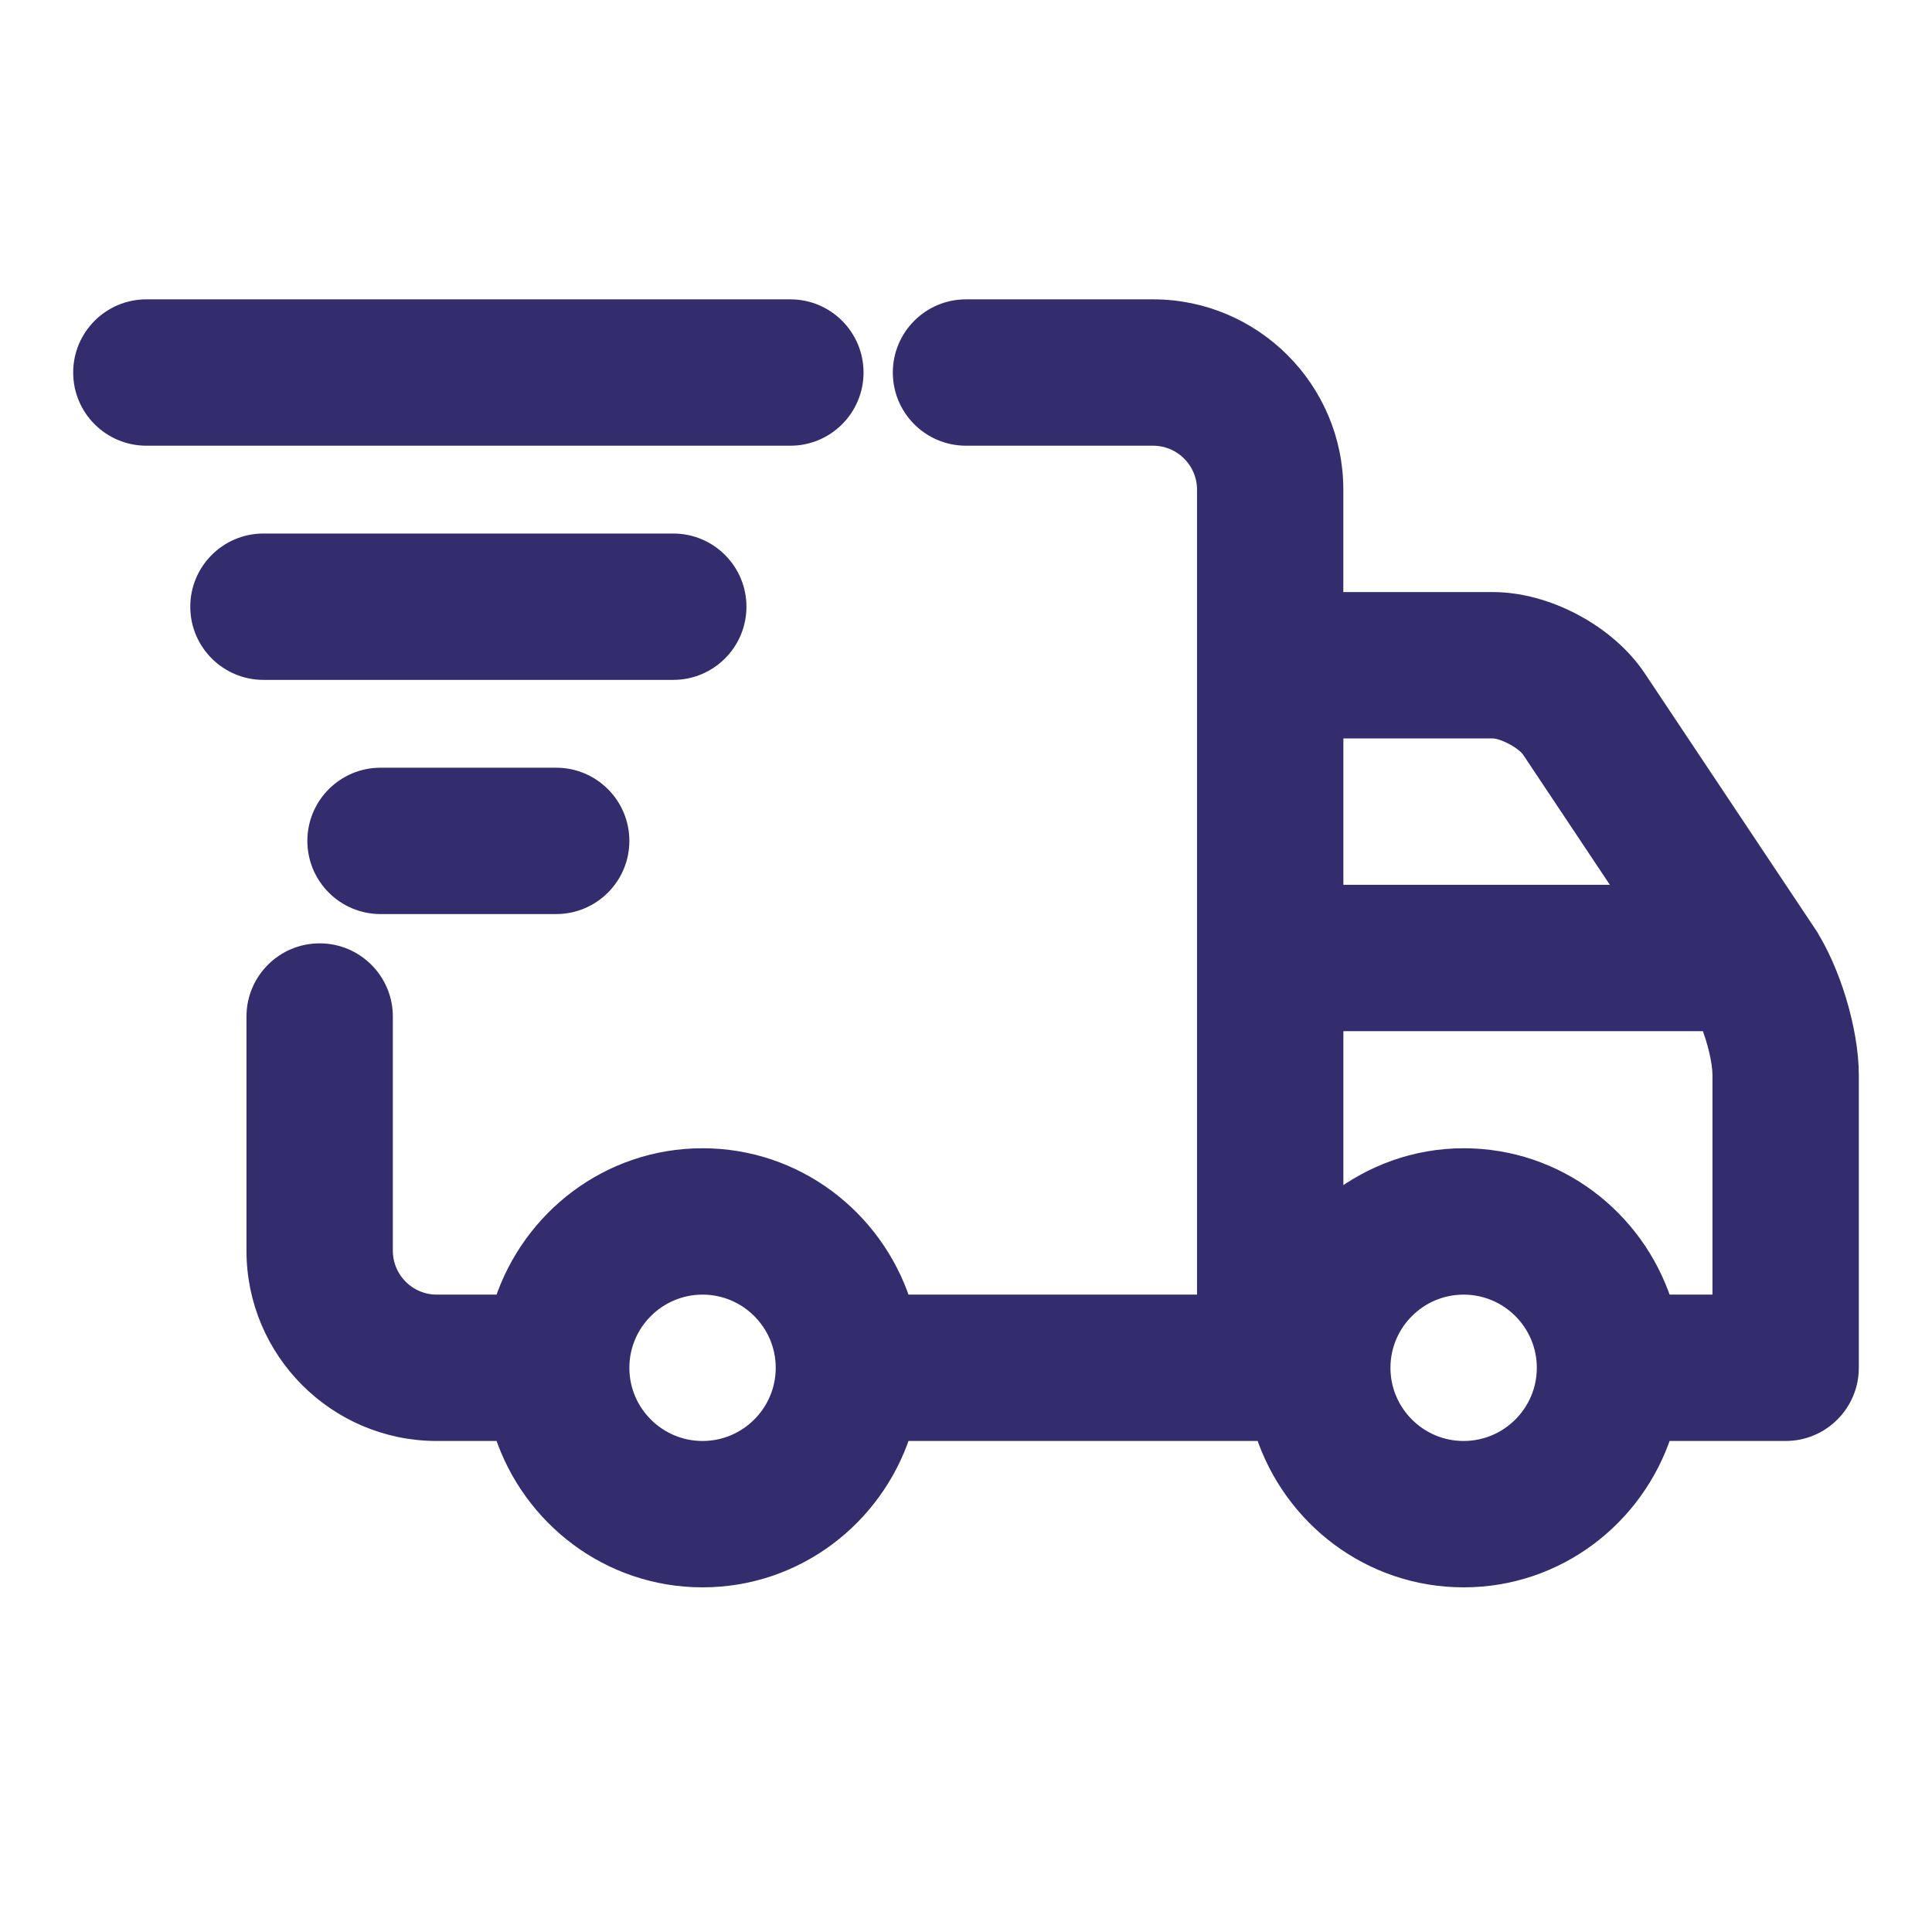
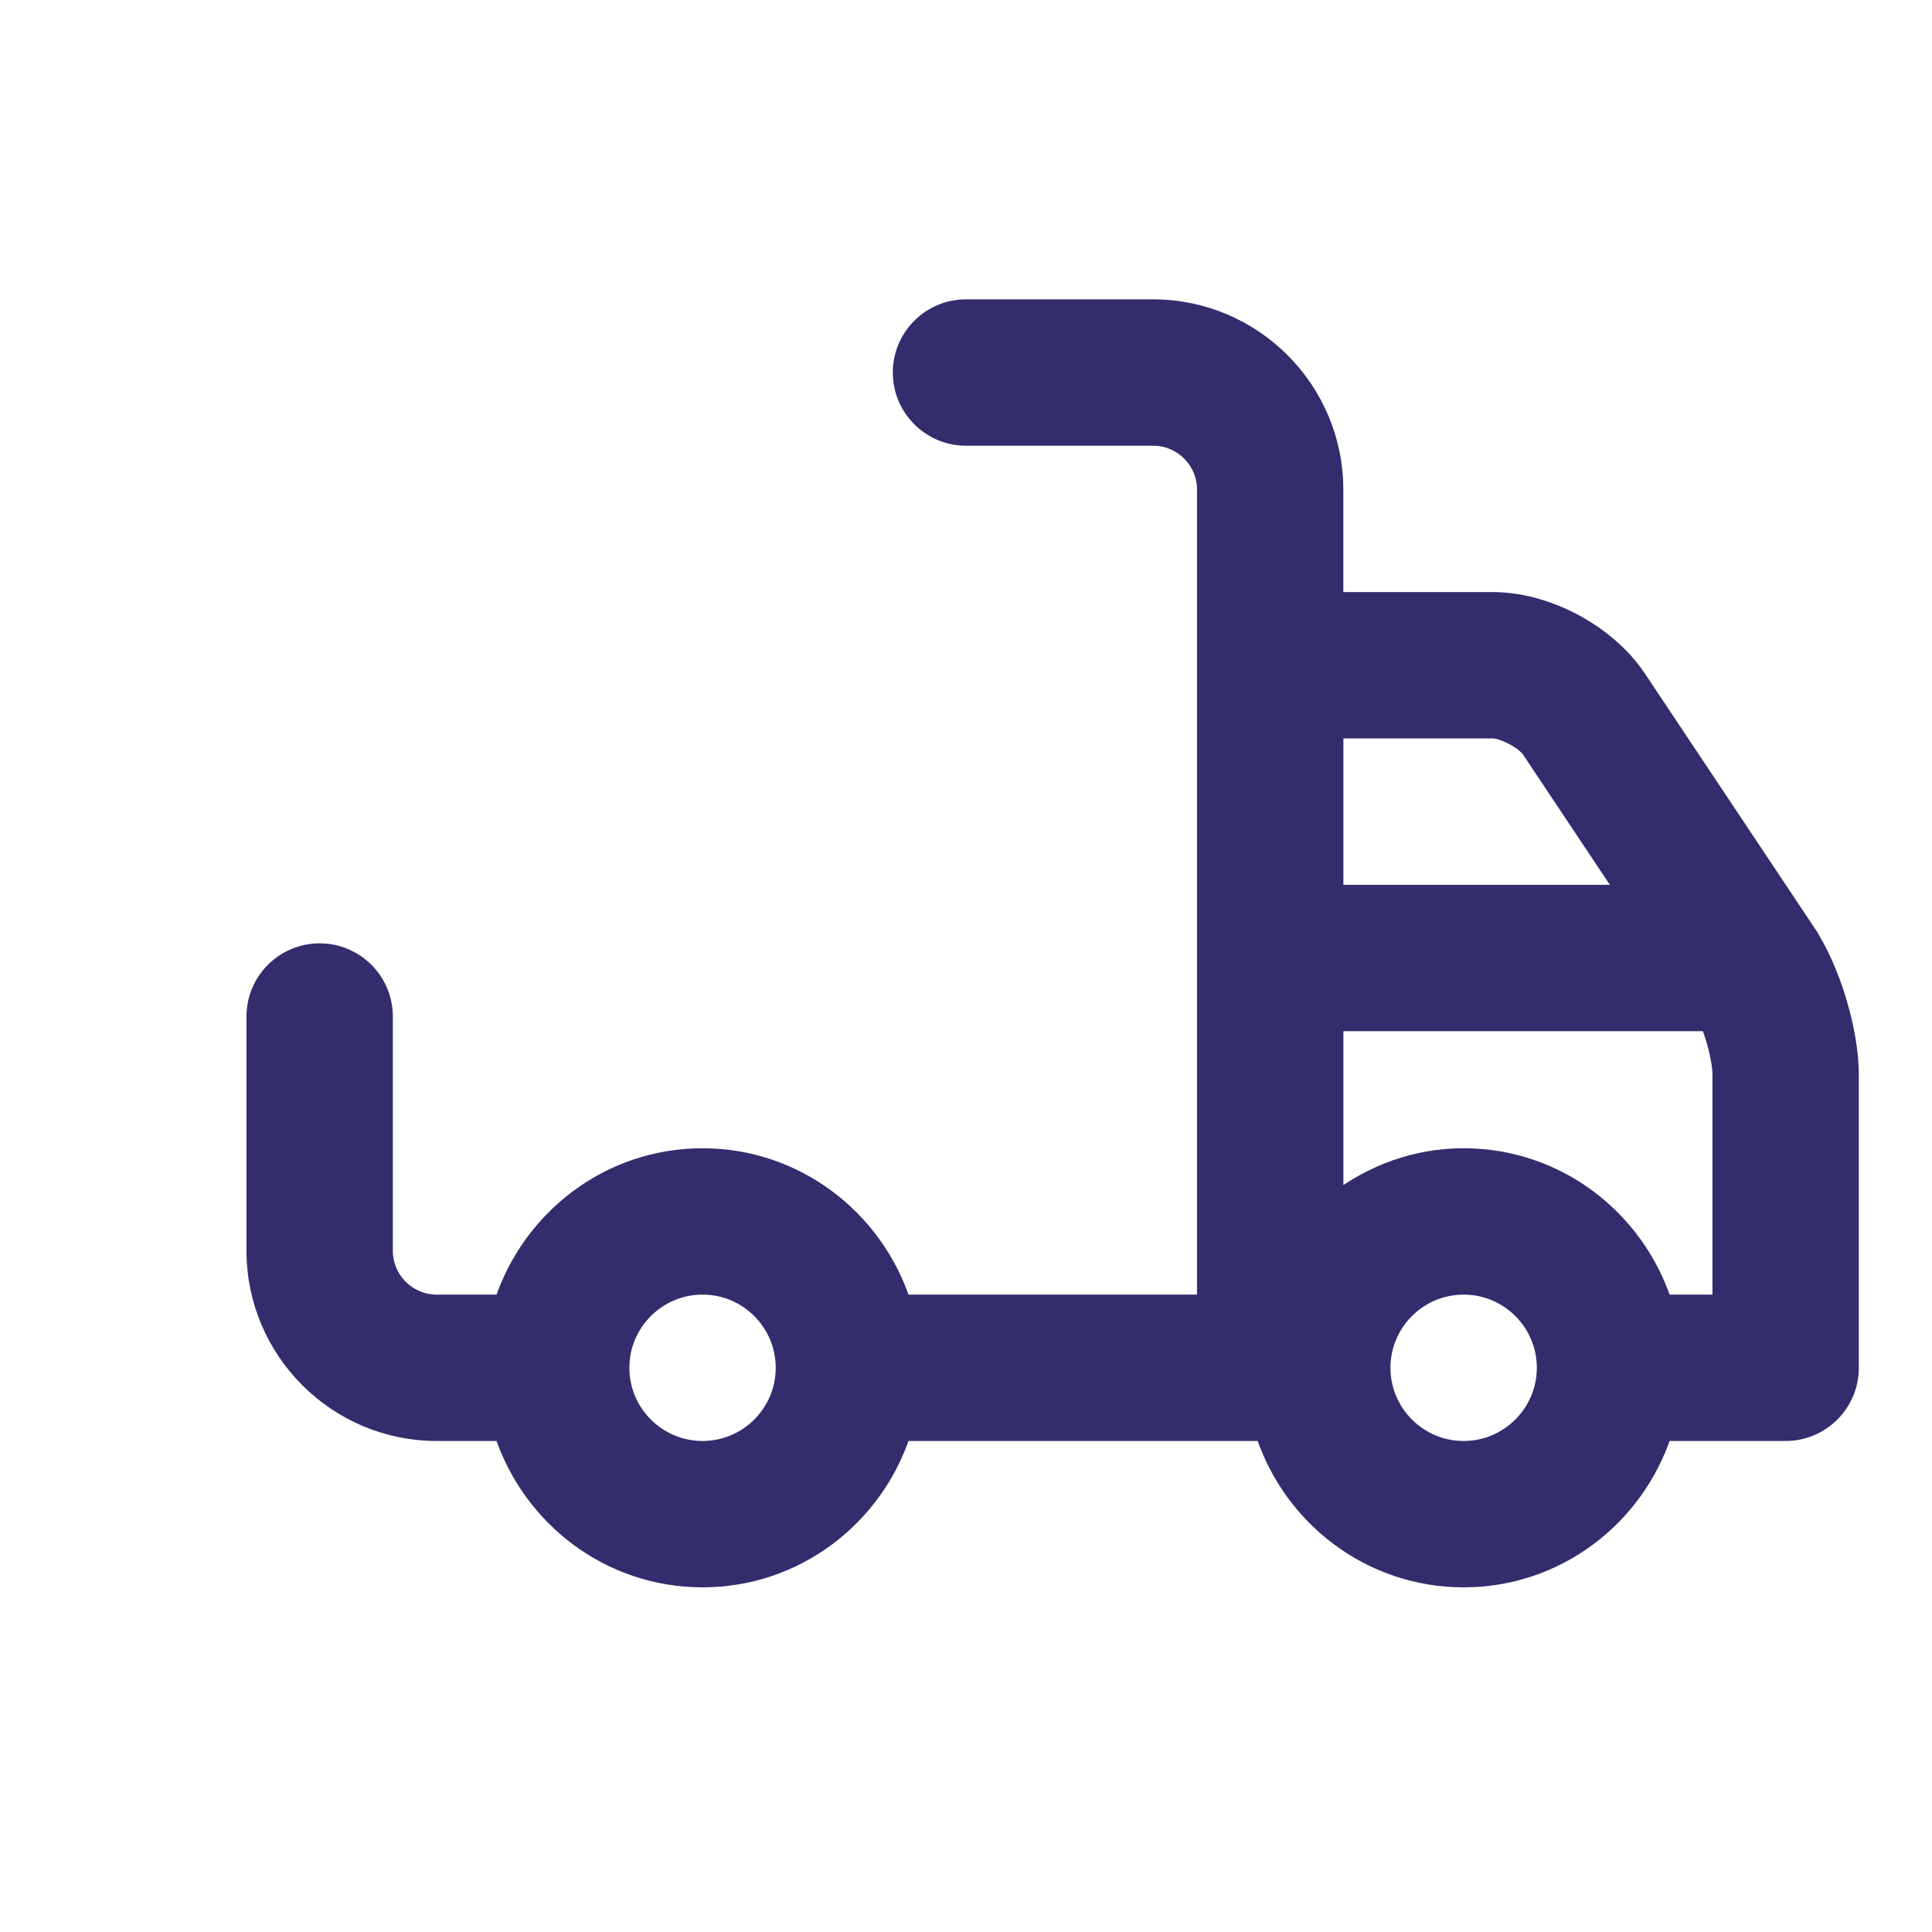
<svg xmlns="http://www.w3.org/2000/svg" fill="none" viewBox="0 0 33 33" height="33" width="33">
  <path stroke-width="0.25" stroke="#332D6D" fill="#332D6D" d="M27.99 11.571L27.99 11.571C27.473 10.796 26.43 10.238 25.499 10.238H22.82V8.363C22.82 6.64 21.418 5.238 19.695 5.238H16.5C15.879 5.238 15.375 5.742 15.375 6.363C15.375 6.984 15.879 7.488 16.5 7.488H19.696C20.178 7.488 20.571 7.881 20.571 8.363V22.238H19.5H15.429C14.953 20.794 13.605 19.738 12 19.738C10.395 19.738 9.047 20.794 8.571 22.238H7.46C6.978 22.238 6.585 21.845 6.585 21.363V17.363C6.585 16.742 6.081 16.238 5.46 16.238C4.839 16.238 4.335 16.742 4.335 17.363V21.363C4.335 23.086 5.737 24.488 7.46 24.488H8.571C9.047 25.933 10.395 26.988 12 26.988C13.605 26.988 14.953 25.933 15.429 24.488H19.5H21.571C22.047 25.933 23.395 26.988 25 26.988C26.605 26.988 27.953 25.933 28.429 24.488H30.5C31.121 24.488 31.625 23.984 31.625 23.363V18.363C31.625 17.596 31.307 16.546 30.881 15.907L30.777 15.976L30.881 15.907L27.99 11.571ZM25 24.738C24.242 24.738 23.625 24.121 23.625 23.363C23.625 22.605 24.242 21.988 25 21.988C25.758 21.988 26.375 22.605 26.375 23.363C26.375 24.121 25.758 24.738 25 24.738ZM22.821 12.488H25.5C25.578 12.488 25.707 12.529 25.838 12.599C25.97 12.67 26.075 12.755 26.119 12.82L27.731 15.238H22.821V12.488ZM22.821 17.488H29.173C29.29 17.784 29.375 18.142 29.375 18.363V22.238H28.429C27.953 20.794 26.605 19.738 25 19.738C24.178 19.738 23.427 20.022 22.821 20.485V17.488ZM13.375 23.363C13.375 24.121 12.758 24.738 12 24.738C11.242 24.738 10.625 24.121 10.625 23.363C10.625 22.605 11.242 21.988 12 21.988C12.758 21.988 13.375 22.605 13.375 23.363Z" />
-   <path stroke-width="0.25" stroke="#332D6D" fill="#332D6D" d="M14.625 6.363C14.625 5.742 14.121 5.238 13.5 5.238H2.5C1.879 5.238 1.375 5.742 1.375 6.363C1.375 6.984 1.879 7.488 2.5 7.488H13.5C14.121 7.488 14.625 6.984 14.625 6.363Z" />
-   <path stroke-width="0.25" stroke="#332D6D" fill="#332D6D" d="M11.5 11.488C12.121 11.488 12.625 10.984 12.625 10.363C12.625 9.742 12.121 9.238 11.5 9.238H4.5C3.879 9.238 3.375 9.742 3.375 10.363C3.375 10.984 3.879 11.488 4.5 11.488H11.5Z" />
-   <path stroke-width="0.25" stroke="#332D6D" fill="#332D6D" d="M9.5 15.488C10.121 15.488 10.625 14.984 10.625 14.363C10.625 13.742 10.121 13.238 9.5 13.238H6.5C5.879 13.238 5.375 13.742 5.375 14.363C5.375 14.984 5.879 15.488 6.5 15.488H9.5Z" />
</svg>